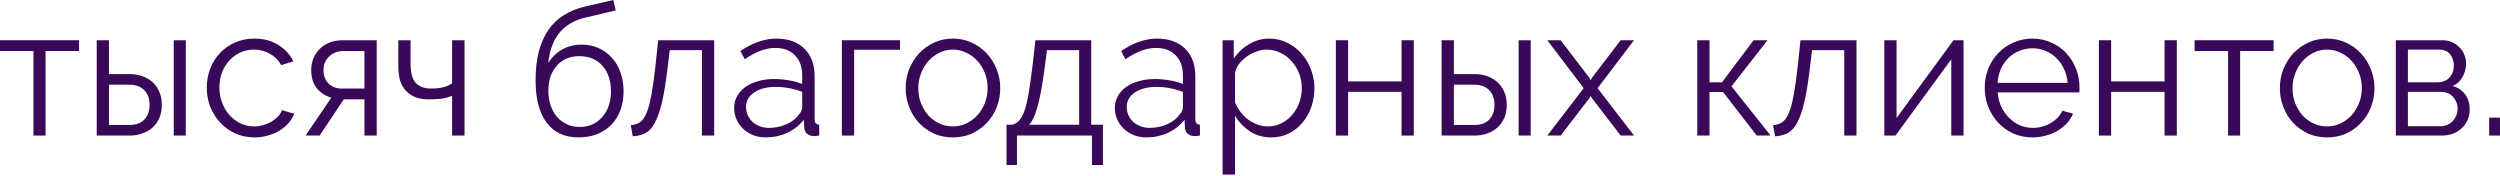
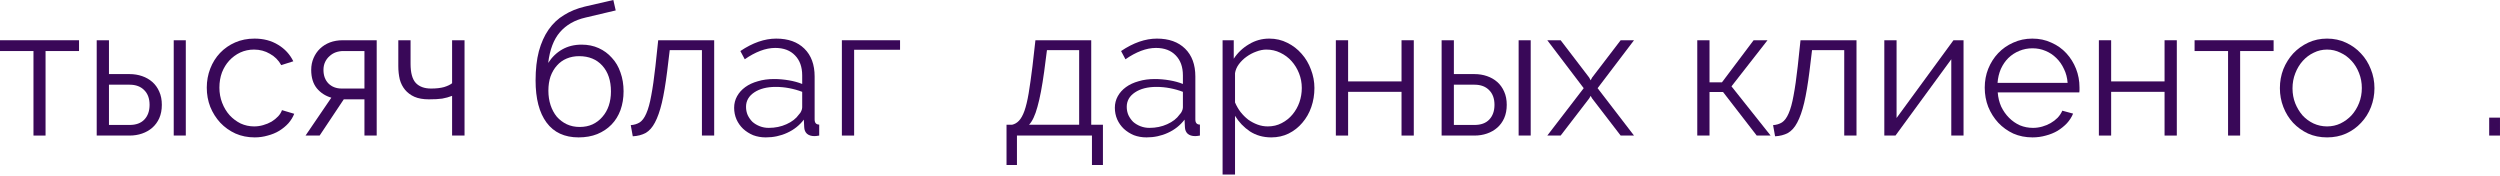
<svg xmlns="http://www.w3.org/2000/svg" width="1422" height="100" viewBox="0 0 1422 100" fill="none">
  <path d="M25.91 77.106H19.042V29.032H0V22.893H44.953V29.032H25.91V77.106Z" fill="#390858" />
  <path d="M55.008 22.893H61.98V42.143H73.738C76.236 42.143 78.594 42.525 80.814 43.288C83.034 44.051 84.976 45.161 86.641 46.618C88.306 48.074 89.624 49.913 90.596 52.133C91.567 54.283 92.052 56.781 92.052 59.625C92.052 62.469 91.567 65.001 90.596 67.221C89.624 69.371 88.306 71.175 86.641 72.632C84.976 74.089 83.034 75.199 80.814 75.962C78.594 76.725 76.236 77.106 73.738 77.106H55.008V22.893ZM98.816 22.893H105.684V77.106H98.816V22.893ZM73.738 71.071C77.346 71.071 80.121 70.065 82.063 68.053C84.075 65.972 85.081 63.163 85.081 59.625C85.081 56.087 84.075 53.312 82.063 51.3C80.051 49.219 77.276 48.178 73.738 48.178H61.98V71.071H73.738Z" fill="#390858" />
  <path d="M117.616 49.843C117.616 46.028 118.275 42.421 119.593 39.021C120.911 35.622 122.75 32.674 125.108 30.177C127.536 27.61 130.415 25.598 133.745 24.141C137.075 22.684 140.752 21.956 144.775 21.956C149.909 21.956 154.383 23.135 158.199 25.494C162.014 27.783 164.893 30.905 166.835 34.859L159.968 37.044C158.441 34.27 156.291 32.119 153.516 30.593C150.811 28.997 147.793 28.2 144.463 28.2C141.688 28.2 139.087 28.755 136.659 29.864C134.3 30.974 132.219 32.501 130.415 34.443C128.681 36.316 127.294 38.571 126.253 41.207C125.282 43.843 124.796 46.722 124.796 49.843C124.796 52.896 125.316 55.775 126.357 58.48C127.398 61.186 128.82 63.544 130.623 65.556C132.427 67.498 134.508 69.059 136.867 70.239C139.295 71.349 141.862 71.903 144.567 71.903C146.301 71.903 148.001 71.661 149.666 71.175C151.4 70.689 152.996 70.031 154.453 69.198C155.909 68.296 157.158 67.29 158.199 66.18C159.239 65.07 159.968 63.891 160.384 62.642L167.356 64.724C166.593 66.666 165.483 68.47 164.026 70.135C162.569 71.73 160.835 73.152 158.823 74.401C156.881 75.58 154.695 76.482 152.267 77.106C149.909 77.8 147.446 78.147 144.879 78.147C140.925 78.147 137.283 77.418 133.953 75.962C130.623 74.436 127.745 72.389 125.317 69.822C122.889 67.186 120.981 64.169 119.593 60.769C118.275 57.37 117.616 53.728 117.616 49.843Z" fill="#390858" />
  <path d="M188.461 55.566C185.131 54.595 182.391 52.826 180.241 50.26C178.09 47.623 177.015 44.12 177.015 39.75C177.015 37.322 177.466 35.067 178.368 32.986C179.27 30.905 180.484 29.136 182.01 27.679C183.605 26.153 185.478 24.974 187.629 24.141C189.849 23.309 192.277 22.893 194.913 22.893H214.267V77.106H207.296V56.503H195.537L181.802 77.106H173.789L188.461 55.566ZM207.296 50.364V29.032H195.225C193.768 29.032 192.346 29.275 190.959 29.76C189.641 30.246 188.461 30.974 187.421 31.946C186.38 32.847 185.548 33.957 184.923 35.275C184.299 36.593 183.987 38.085 183.987 39.75C183.987 42.941 184.923 45.508 186.796 47.45C188.739 49.392 191.271 50.364 194.393 50.364H207.296Z" fill="#390858" />
  <path d="M264.227 77.106H257.151V54.526C255.348 55.22 253.475 55.74 251.532 56.087C249.659 56.364 247.127 56.503 243.936 56.503C240.676 56.503 237.935 56.017 235.715 55.046C233.565 54.075 231.796 52.757 230.409 51.092C229.021 49.427 228.015 47.45 227.391 45.161C226.836 42.802 226.558 40.27 226.558 37.565V22.893H233.53V36.316C233.53 41.449 234.536 45.091 236.548 47.242C238.56 49.323 241.439 50.364 245.185 50.364C248.098 50.364 250.561 50.086 252.573 49.531C254.584 48.907 256.111 48.178 257.151 47.346V22.893H264.227V77.106Z" fill="#390858" />
  <path d="M333.046 9.989C326.941 11.377 322.085 14.152 318.477 18.314C314.94 22.407 312.72 28.234 311.818 35.796C313.968 32.466 316.639 29.899 319.83 28.095C323.021 26.292 326.698 25.39 330.86 25.39C334.398 25.39 337.624 26.049 340.538 27.367C343.451 28.685 345.949 30.523 348.03 32.882C350.18 35.171 351.811 37.946 352.92 41.207C354.1 44.467 354.689 48.04 354.689 51.925C354.689 55.809 354.1 59.382 352.92 62.642C351.741 65.834 350.041 68.574 347.822 70.863C345.602 73.152 342.896 74.956 339.705 76.274C336.583 77.523 333.045 78.147 329.091 78.147C321.114 78.147 315.044 75.337 310.881 69.718C306.719 64.099 304.638 56.121 304.638 45.785C304.638 39.472 305.262 33.923 306.511 29.136C307.829 24.349 309.667 20.256 312.026 16.857C314.454 13.389 317.402 10.614 320.871 8.533C324.339 6.382 328.259 4.787 332.629 3.746L348.862 0L350.215 5.931L333.046 9.989ZM311.922 51.612C311.922 54.526 312.338 57.266 313.171 59.833C314.003 62.33 315.182 64.515 316.709 66.388C318.304 68.192 320.177 69.614 322.328 70.655C324.547 71.695 327.01 72.216 329.716 72.216C332.421 72.216 334.849 71.73 337 70.759C339.22 69.718 341.093 68.296 342.619 66.493C344.214 64.689 345.428 62.573 346.261 60.145C347.093 57.648 347.509 54.942 347.509 52.029C347.509 45.855 345.879 40.964 342.619 37.356C339.358 33.749 334.953 31.946 329.404 31.946C326.837 31.946 324.478 32.397 322.328 33.298C320.177 34.2 318.339 35.518 316.813 37.252C315.286 38.917 314.072 40.964 313.171 43.392C312.338 45.82 311.922 48.56 311.922 51.612Z" fill="#390858" />
  <path d="M358.778 71.175C360.72 71.036 362.42 70.516 363.877 69.614C365.333 68.643 366.582 66.943 367.623 64.515C368.733 62.018 369.669 58.619 370.432 54.318C371.265 50.017 372.062 44.432 372.825 37.565L374.386 22.893H406.228V77.106H399.256V28.512H380.942L379.485 40.582C378.583 47.797 377.577 53.763 376.467 58.48C375.357 63.128 374.039 66.874 372.513 69.718C371.056 72.493 369.288 74.47 367.206 75.65C365.125 76.76 362.697 77.384 359.922 77.523L358.778 71.175Z" fill="#390858" />
  <path d="M435.581 78.147C433.014 78.147 430.621 77.731 428.401 76.898C426.25 75.996 424.343 74.782 422.678 73.256C421.082 71.73 419.834 69.961 418.932 67.949C418.03 65.868 417.579 63.648 417.579 61.29C417.579 58.931 418.134 56.746 419.244 54.734C420.354 52.722 421.915 50.988 423.926 49.531C425.938 48.074 428.331 46.965 431.106 46.201C433.881 45.369 436.934 44.953 440.263 44.953C443.038 44.953 445.848 45.196 448.692 45.681C451.536 46.167 454.068 46.86 456.288 47.762V42.872C456.288 38.085 454.936 34.304 452.23 31.529C449.525 28.685 445.778 27.263 440.992 27.263C438.217 27.263 435.373 27.818 432.459 28.928C429.546 30.038 426.597 31.633 423.614 33.715L421.117 29.032C428.123 24.315 434.922 21.956 441.512 21.956C448.311 21.956 453.652 23.864 457.537 27.679C461.422 31.495 463.364 36.767 463.364 43.496V67.949C463.364 69.892 464.231 70.863 465.966 70.863V77.106C464.786 77.314 463.884 77.418 463.26 77.418C461.456 77.418 460.034 76.968 458.994 76.066C458.023 75.164 457.502 73.915 457.433 72.32L457.225 68.053C454.727 71.314 451.571 73.811 447.756 75.546C444.009 77.28 439.951 78.147 435.581 78.147ZM437.246 72.736C440.922 72.736 444.287 72.042 447.339 70.655C450.461 69.267 452.82 67.429 454.415 65.14C455.04 64.515 455.49 63.856 455.768 63.163C456.115 62.4 456.288 61.706 456.288 61.082V52.237C453.93 51.335 451.467 50.641 448.9 50.156C446.403 49.67 443.836 49.427 441.2 49.427C436.205 49.427 432.147 50.468 429.025 52.549C425.904 54.63 424.343 57.37 424.343 60.769C424.343 62.434 424.655 63.995 425.279 65.452C425.973 66.909 426.875 68.192 427.985 69.302C429.164 70.343 430.551 71.175 432.147 71.799C433.743 72.424 435.442 72.736 437.246 72.736Z" fill="#390858" />
  <path d="M511.948 28.304H485.83V77.106H478.858V22.893H511.948V28.304Z" fill="#390858" />
-   <path d="M541.994 78.147C538.04 78.147 534.432 77.418 531.172 75.962C527.911 74.436 525.067 72.389 522.639 69.822C520.281 67.256 518.442 64.273 517.124 60.873C515.806 57.474 515.147 53.902 515.147 50.156C515.147 46.34 515.806 42.733 517.124 39.334C518.512 35.934 520.385 32.951 522.743 30.385C525.171 27.818 528.016 25.771 531.276 24.245C534.536 22.719 538.109 21.956 541.994 21.956C545.879 21.956 549.451 22.719 552.712 24.245C556.042 25.771 558.886 27.818 561.245 30.385C563.673 32.951 565.546 35.934 566.864 39.334C568.251 42.733 568.945 46.34 568.945 50.156C568.945 53.902 568.286 57.474 566.968 60.873C565.65 64.273 563.776 67.256 561.348 69.822C558.99 72.389 556.146 74.436 552.816 75.962C549.555 77.418 545.948 78.147 541.994 78.147ZM522.327 50.26C522.327 53.312 522.847 56.156 523.888 58.792C524.928 61.359 526.316 63.648 528.05 65.66C529.854 67.603 531.935 69.129 534.294 70.239C536.722 71.349 539.288 71.903 541.994 71.903C544.699 71.903 547.231 71.349 549.59 70.239C552.018 69.059 554.134 67.498 555.938 65.556C557.741 63.544 559.163 61.22 560.204 58.584C561.245 55.948 561.765 53.104 561.765 50.051C561.765 47.069 561.245 44.259 560.204 41.623C559.163 38.917 557.741 36.593 555.938 34.651C554.134 32.639 552.018 31.078 549.59 29.968C547.231 28.789 544.699 28.2 541.994 28.2C539.288 28.2 536.757 28.789 534.398 29.968C532.039 31.078 529.958 32.639 528.154 34.651C526.351 36.663 524.928 39.021 523.888 41.727C522.847 44.363 522.327 47.207 522.327 50.26Z" fill="#390858" />
  <path d="M572.51 70.967H575.632C577.158 70.62 578.476 69.857 579.586 68.678C580.766 67.429 581.806 65.556 582.708 63.059C583.61 60.492 584.408 57.162 585.101 53.069C585.795 48.907 586.523 43.739 587.287 37.565L588.951 22.893H620.689V70.967H627.349V93.86H621.105V77.106H578.442V93.86H572.51V70.967ZM613.821 70.967V28.512H595.507L593.946 40.582C592.767 49.184 591.483 55.913 590.096 60.769C588.778 65.625 587.182 69.025 585.309 70.967H613.821Z" fill="#390858" />
  <path d="M652.13 78.147C649.563 78.147 647.169 77.731 644.95 76.898C642.799 75.996 640.891 74.782 639.226 73.256C637.631 71.73 636.382 69.961 635.48 67.949C634.578 65.868 634.128 63.648 634.128 61.29C634.128 58.931 634.682 56.746 635.792 54.734C636.902 52.722 638.463 50.988 640.475 49.531C642.487 48.074 644.88 46.965 647.655 46.201C650.43 45.369 653.482 44.953 656.812 44.953C659.587 44.953 662.397 45.196 665.241 45.681C668.085 46.167 670.617 46.86 672.837 47.762V42.872C672.837 38.085 671.484 34.304 668.779 31.529C666.073 28.685 662.327 27.263 657.54 27.263C654.766 27.263 651.921 27.818 649.008 28.928C646.094 30.038 643.146 31.633 640.163 33.715L637.666 29.032C644.672 24.315 651.47 21.956 658.061 21.956C664.859 21.956 670.201 23.864 674.086 27.679C677.971 31.495 679.913 36.767 679.913 43.496V67.949C679.913 69.892 680.78 70.863 682.514 70.863V77.106C681.335 77.314 680.433 77.418 679.809 77.418C678.005 77.418 676.583 76.968 675.542 76.066C674.571 75.164 674.051 73.915 673.982 72.32L673.773 68.053C671.276 71.314 668.12 73.811 664.304 75.546C660.558 77.28 656.5 78.147 652.13 78.147ZM653.794 72.736C657.471 72.736 660.836 72.042 663.888 70.655C667.01 69.267 669.368 67.429 670.964 65.14C671.588 64.515 672.039 63.856 672.317 63.163C672.664 62.4 672.837 61.706 672.837 61.082V52.237C670.478 51.335 668.016 50.641 665.449 50.156C662.952 49.67 660.385 49.427 657.749 49.427C652.754 49.427 648.696 50.468 645.574 52.549C642.452 54.63 640.891 57.37 640.891 60.769C640.891 62.434 641.204 63.995 641.828 65.452C642.522 66.909 643.423 68.192 644.533 69.302C645.713 70.343 647.1 71.175 648.696 71.799C650.291 72.424 651.991 72.736 653.794 72.736Z" fill="#390858" />
  <path d="M723.086 78.147C718.507 78.147 714.449 77.002 710.911 74.713C707.443 72.354 704.633 69.406 702.483 65.868V99.271H695.407V22.893H701.754V33.402C703.974 30.003 706.853 27.263 710.391 25.182C713.929 23.031 717.779 21.956 721.941 21.956C725.687 21.956 729.121 22.754 732.243 24.349C735.365 25.876 738.07 27.957 740.359 30.593C742.649 33.16 744.418 36.142 745.666 39.542C746.984 42.941 747.643 46.444 747.643 50.051C747.643 53.867 747.054 57.474 745.874 60.873C744.695 64.273 742.996 67.256 740.776 69.822C738.625 72.389 736.024 74.436 732.971 75.962C729.988 77.418 726.693 78.147 723.086 78.147ZM721.109 71.903C724.022 71.903 726.659 71.279 729.017 70.031C731.445 68.782 733.492 67.152 735.157 65.14C736.891 63.059 738.209 60.735 739.111 58.168C740.012 55.532 740.463 52.826 740.463 50.051C740.463 47.138 739.943 44.363 738.903 41.727C737.862 39.091 736.44 36.767 734.636 34.755C732.833 32.743 730.682 31.148 728.185 29.968C725.757 28.789 723.121 28.2 720.276 28.2C718.473 28.2 716.565 28.581 714.553 29.344C712.611 30.038 710.773 31.009 709.038 32.258C707.373 33.437 705.917 34.859 704.668 36.524C703.489 38.12 702.76 39.819 702.483 41.623V58.272C703.315 60.214 704.356 62.018 705.604 63.683C706.922 65.348 708.379 66.805 709.975 68.053C711.64 69.233 713.409 70.169 715.282 70.863C717.155 71.557 719.097 71.903 721.109 71.903Z" fill="#390858" />
  <path d="M766.805 46.305H797.189V22.893H804.161V77.106H797.189V52.237H766.805V77.106H759.833V22.893H766.805V46.305Z" fill="#390858" />
  <path d="M819.991 22.893H826.963V42.143H838.721C841.218 42.143 843.577 42.525 845.797 43.288C848.017 44.051 849.959 45.161 851.624 46.618C853.289 48.074 854.607 49.913 855.578 52.133C856.55 54.283 857.035 56.781 857.035 59.625C857.035 62.469 856.55 65.001 855.578 67.221C854.607 69.371 853.289 71.175 851.624 72.632C849.959 74.089 848.017 75.199 845.797 75.962C843.577 76.725 841.218 77.106 838.721 77.106H819.991V22.893ZM863.799 22.893H870.667V77.106H863.799V22.893ZM838.721 71.071C842.328 71.071 845.103 70.065 847.046 68.053C849.057 65.972 850.063 63.163 850.063 59.625C850.063 56.087 849.057 53.312 847.046 51.3C845.034 49.219 842.259 48.178 838.721 48.178H826.963V71.071H838.721Z" fill="#390858" />
  <path d="M887.698 22.893L903.931 44.12L904.763 45.681L905.596 44.12L921.829 22.893H929.425L908.718 50.156L929.425 77.106H921.829L905.596 55.983L904.763 54.526L903.931 55.983L887.698 77.106H880.102L900.809 50.156L880.102 22.893H887.698Z" fill="#390858" />
  <path d="M997.456 22.893H1005.36L984.865 49.115L1007.13 77.106H999.225L980.079 52.341H972.378V77.106H965.407V22.893H972.378V46.826H979.454L997.456 22.893Z" fill="#390858" />
  <path d="M1008.53 71.175C1010.47 71.036 1012.17 70.516 1013.62 69.614C1015.08 68.643 1016.33 66.943 1017.37 64.515C1018.48 62.018 1019.42 58.619 1020.18 54.318C1021.01 50.017 1021.81 44.432 1022.57 37.565L1024.13 22.893H1055.98V77.106H1049V28.512H1030.69L1029.23 40.582C1028.33 47.797 1027.32 53.763 1026.21 58.48C1025.1 63.128 1023.79 66.874 1022.26 69.718C1020.8 72.493 1019.04 74.47 1016.95 75.65C1014.87 76.76 1012.44 77.384 1009.67 77.523L1008.53 71.175Z" fill="#390858" />
  <path d="M1078.77 67.117L1111.13 22.893H1116.86V77.106H1109.89V33.715L1078.15 77.106H1071.8V22.893H1078.77V67.117Z" fill="#390858" />
  <path d="M1156.08 78.147C1152.13 78.147 1148.48 77.418 1145.15 75.962C1141.89 74.436 1139.05 72.389 1136.62 69.822C1134.19 67.186 1132.29 64.169 1130.9 60.769C1129.58 57.37 1128.92 53.728 1128.92 49.843C1128.92 46.028 1129.58 42.455 1130.9 39.126C1132.29 35.726 1134.16 32.778 1136.52 30.281C1138.95 27.714 1141.82 25.702 1145.15 24.245C1148.48 22.719 1152.09 21.956 1155.98 21.956C1159.93 21.956 1163.54 22.719 1166.8 24.245C1170.13 25.702 1172.97 27.714 1175.33 30.281C1177.69 32.847 1179.53 35.796 1180.85 39.126C1182.16 42.455 1182.82 45.993 1182.82 49.739C1182.82 50.294 1182.82 50.849 1182.82 51.404C1182.82 51.959 1182.79 52.341 1182.72 52.549H1136.31C1136.52 55.462 1137.18 58.168 1138.29 60.665C1139.47 63.093 1140.96 65.209 1142.76 67.013C1144.56 68.817 1146.61 70.239 1148.9 71.279C1151.26 72.25 1153.76 72.736 1156.39 72.736C1158.13 72.736 1159.86 72.493 1161.6 72.008C1163.33 71.522 1164.93 70.863 1166.38 70.031C1167.84 69.198 1169.16 68.192 1170.34 67.013C1171.52 65.764 1172.42 64.411 1173.04 62.955L1179.18 64.62C1178.35 66.631 1177.17 68.47 1175.64 70.135C1174.12 71.73 1172.35 73.152 1170.34 74.401C1168.32 75.58 1166.1 76.482 1163.68 77.106C1161.25 77.8 1158.72 78.147 1156.08 78.147ZM1176.06 47.138C1175.85 44.224 1175.16 41.588 1173.98 39.23C1172.87 36.802 1171.41 34.72 1169.61 32.986C1167.87 31.252 1165.83 29.899 1163.47 28.928C1161.18 27.957 1158.72 27.471 1156.08 27.471C1153.44 27.471 1150.95 27.957 1148.59 28.928C1146.23 29.899 1144.15 31.252 1142.35 32.986C1140.61 34.72 1139.19 36.802 1138.08 39.23C1137.04 41.658 1136.41 44.294 1136.21 47.138H1176.06Z" fill="#390858" />
  <path d="M1200.82 46.305H1231.2V22.893H1238.17V77.106H1231.2V52.237H1200.82V77.106H1193.84V22.893H1200.82V46.305Z" fill="#390858" />
  <path d="M1274.19 77.106H1267.32V29.032H1248.28V22.893H1293.23V29.032H1274.19V77.106Z" fill="#390858" />
  <path d="M1323.64 78.147C1319.69 78.147 1316.08 77.418 1312.82 75.962C1309.56 74.436 1306.72 72.389 1304.29 69.822C1301.93 67.256 1300.09 64.273 1298.77 60.873C1297.45 57.474 1296.8 53.902 1296.8 50.156C1296.8 46.34 1297.45 42.733 1298.77 39.334C1300.16 35.934 1302.03 32.951 1304.39 30.385C1306.82 27.818 1309.66 25.771 1312.92 24.245C1316.18 22.719 1319.76 21.956 1323.64 21.956C1327.53 21.956 1331.1 22.719 1334.36 24.245C1337.69 25.771 1340.53 27.818 1342.89 30.385C1345.32 32.951 1347.19 35.934 1348.51 39.334C1349.9 42.733 1350.59 46.34 1350.59 50.156C1350.59 53.902 1349.93 57.474 1348.62 60.873C1347.3 64.273 1345.42 67.256 1343 69.822C1340.64 72.389 1337.79 74.436 1334.46 75.962C1331.2 77.418 1327.6 78.147 1323.64 78.147ZM1303.98 50.26C1303.98 53.312 1304.5 56.156 1305.54 58.792C1306.58 61.359 1307.96 63.648 1309.7 65.66C1311.5 67.603 1313.58 69.129 1315.94 70.239C1318.37 71.349 1320.94 71.903 1323.64 71.903C1326.35 71.903 1328.88 71.349 1331.24 70.239C1333.67 69.059 1335.78 67.498 1337.59 65.556C1339.39 63.544 1340.81 61.22 1341.85 58.584C1342.89 55.948 1343.41 53.104 1343.41 50.051C1343.41 47.069 1342.89 44.259 1341.85 41.623C1340.81 38.917 1339.39 36.593 1337.59 34.651C1335.78 32.639 1333.67 31.078 1331.24 29.968C1328.88 28.789 1326.35 28.2 1323.64 28.2C1320.94 28.2 1318.4 28.789 1316.05 29.968C1313.69 31.078 1311.61 32.639 1309.8 34.651C1308 36.663 1306.58 39.021 1305.54 41.727C1304.5 44.363 1303.98 47.207 1303.98 50.26Z" fill="#390858" />
-   <path d="M1389.27 22.893C1391.22 22.893 1392.99 23.239 1394.58 23.933C1396.25 24.627 1397.67 25.598 1398.85 26.847C1400.1 28.026 1401.03 29.413 1401.66 31.009C1402.35 32.605 1402.7 34.339 1402.7 36.212C1402.7 37.461 1402.52 38.709 1402.18 39.958C1401.9 41.207 1401.45 42.421 1400.82 43.6C1400.2 44.71 1399.4 45.751 1398.43 46.722C1397.46 47.623 1396.31 48.352 1395 48.907C1398.05 49.739 1400.44 51.335 1402.18 53.694C1403.91 56.052 1404.78 58.896 1404.78 62.226C1404.78 64.446 1404.36 66.458 1403.53 68.261C1402.77 70.065 1401.66 71.626 1400.2 72.944C1398.81 74.262 1397.15 75.303 1395.21 76.066C1393.26 76.76 1391.15 77.106 1388.86 77.106H1362.74V22.893H1389.27ZM1386.46 46.826C1389.31 46.826 1391.56 45.924 1393.23 44.12C1394.89 42.317 1395.73 40.027 1395.73 37.252C1395.73 34.825 1395.03 32.709 1393.64 30.905C1392.26 29.101 1390.11 28.2 1387.19 28.2H1369.61V46.826H1386.46ZM1388.13 71.799C1389.59 71.799 1390.9 71.522 1392.08 70.967C1393.33 70.412 1394.37 69.684 1395.21 68.782C1396.04 67.811 1396.7 66.735 1397.18 65.556C1397.67 64.377 1397.91 63.128 1397.91 61.81C1397.91 59.313 1397.04 57.093 1395.31 55.15C1393.64 53.208 1391.32 52.237 1388.34 52.237H1369.61V71.799H1388.13Z" fill="#390858" />
  <path d="M1415.85 77.106V66.909H1421.99V77.106H1415.85Z" fill="#390858" />
</svg>